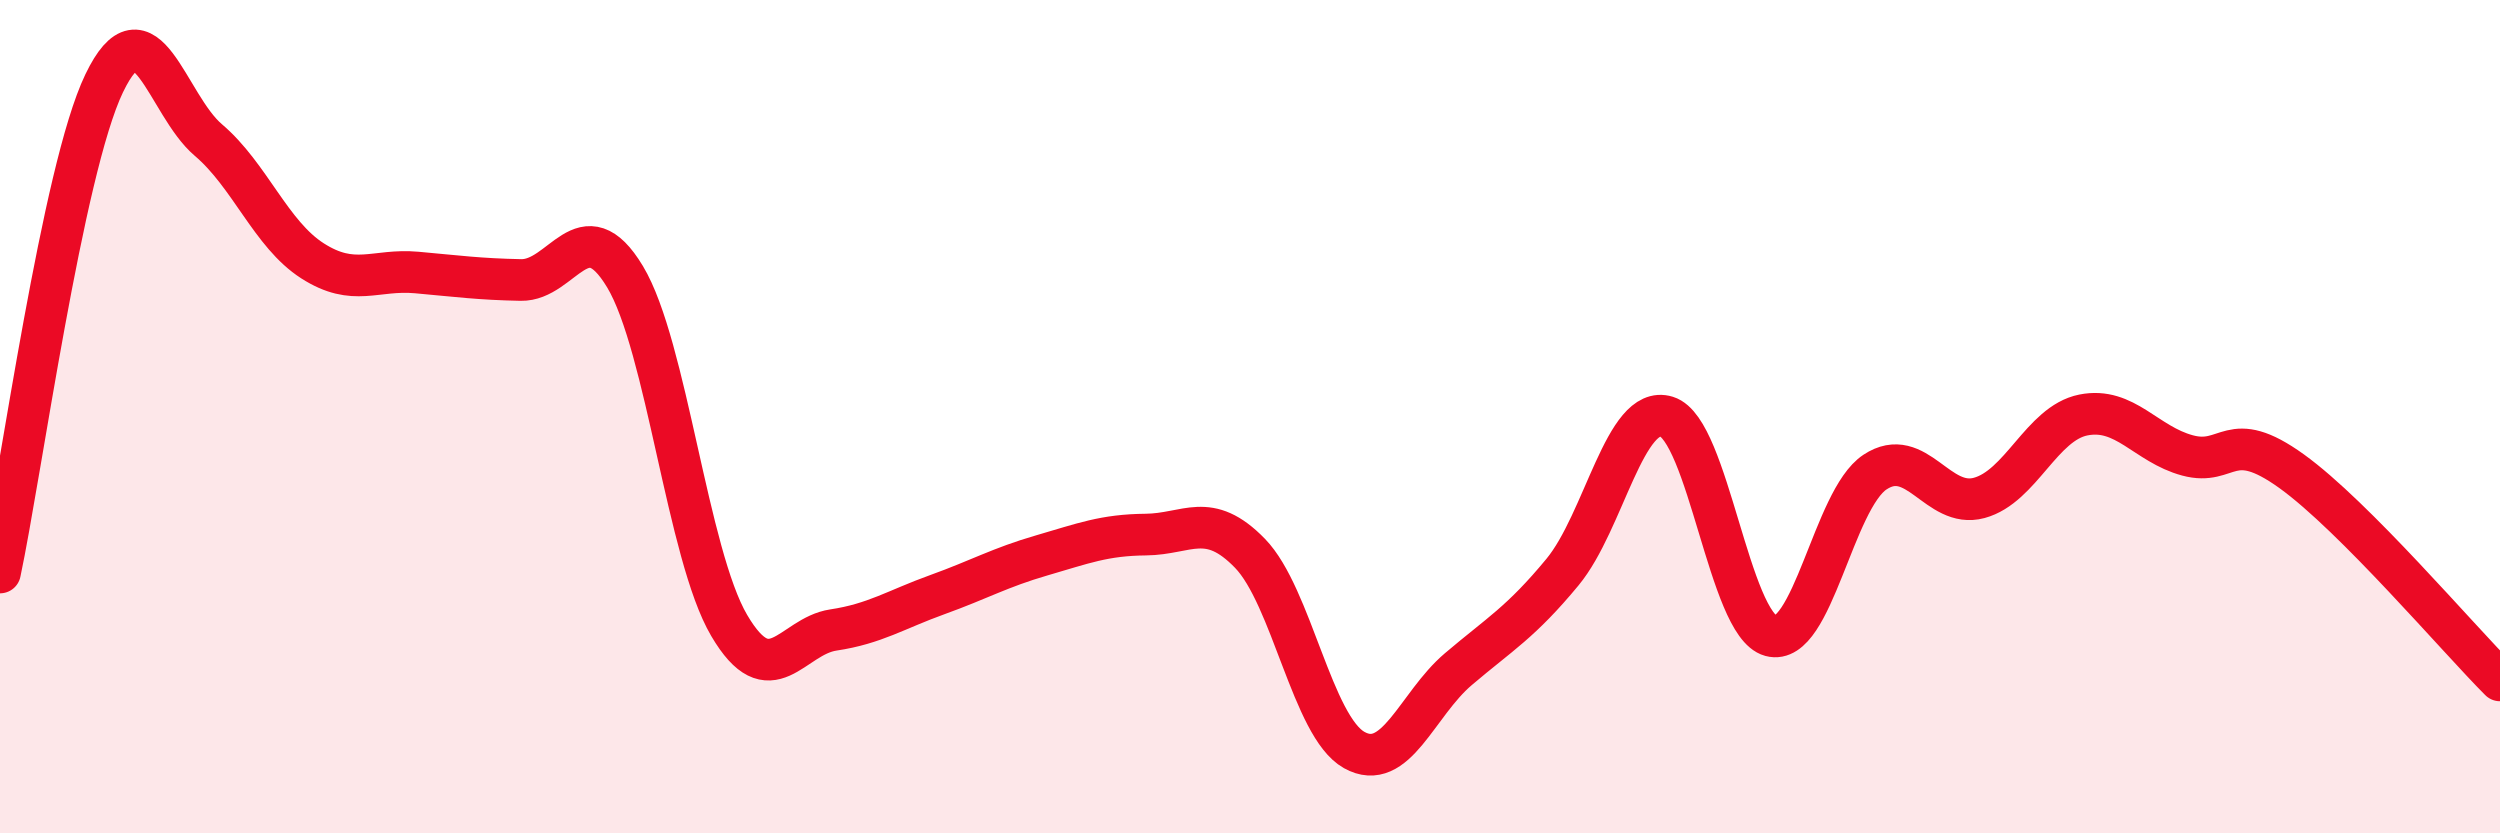
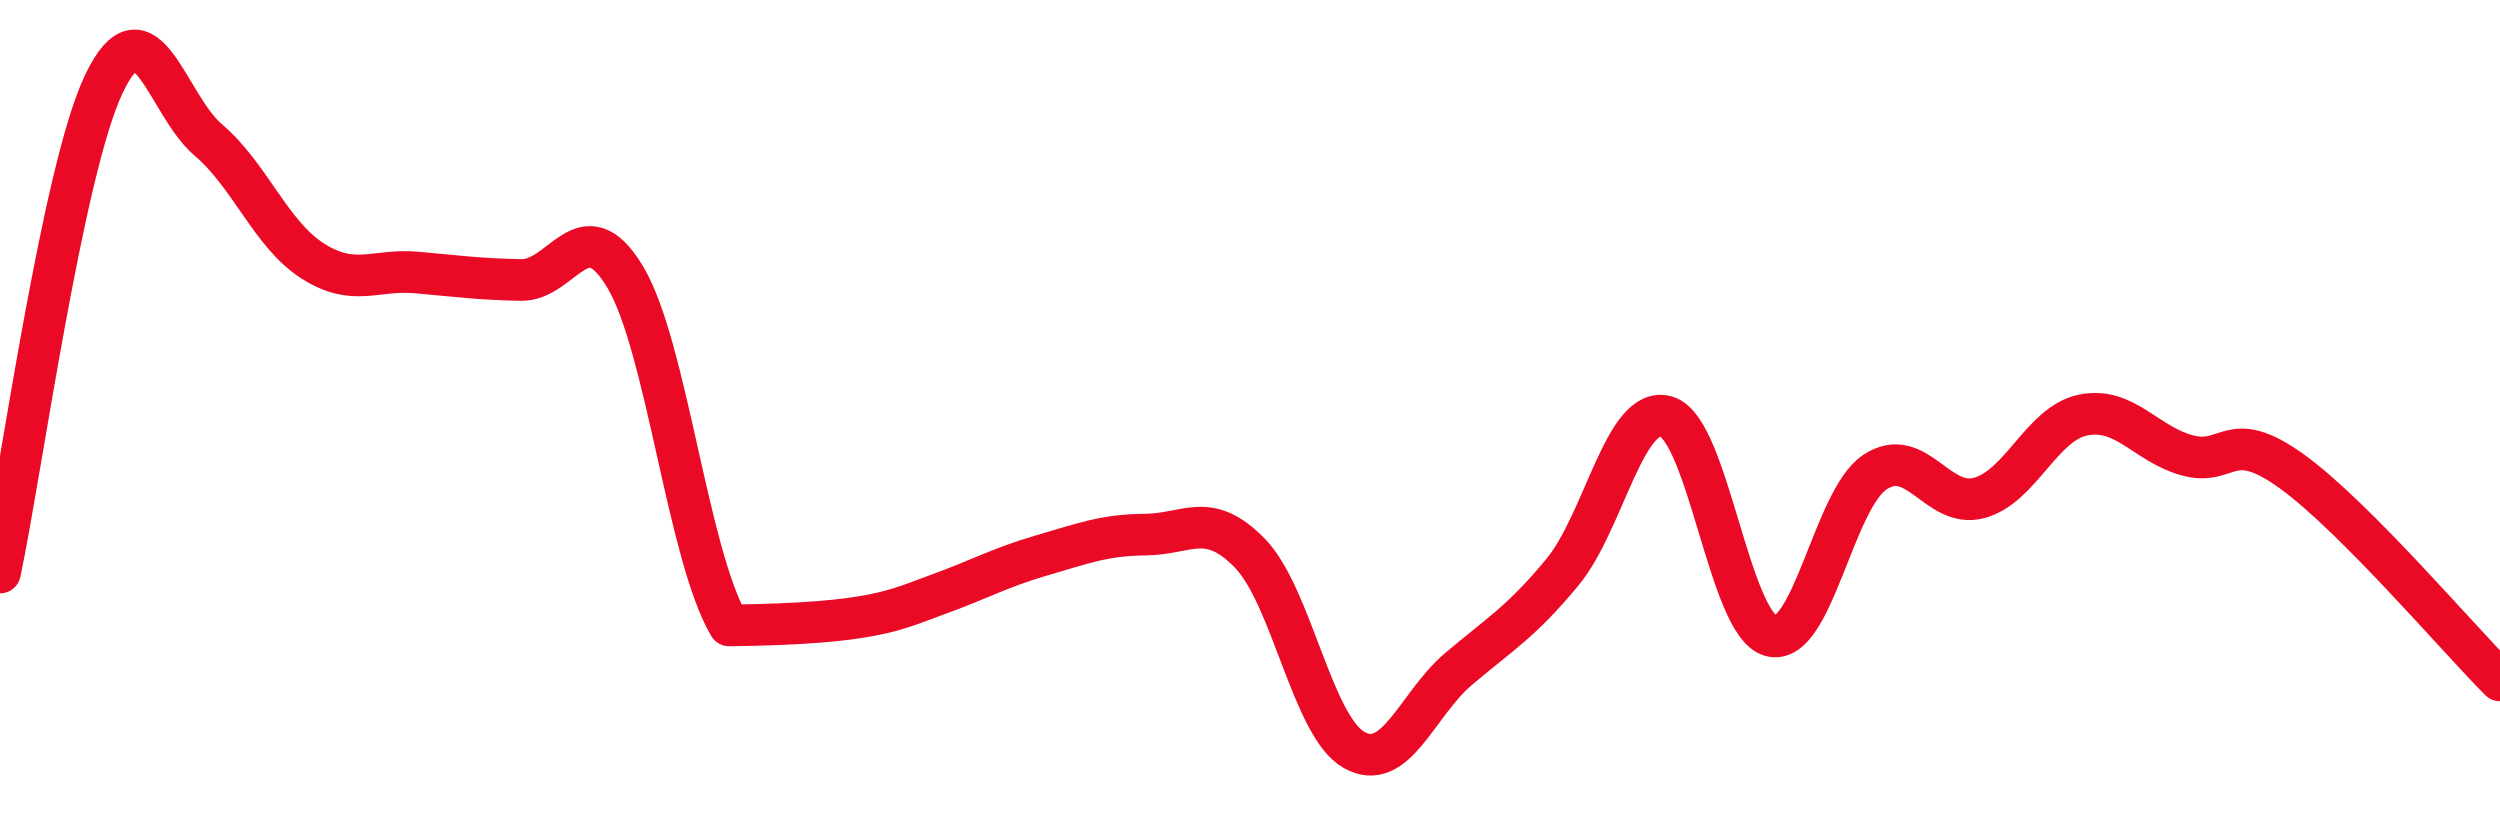
<svg xmlns="http://www.w3.org/2000/svg" width="60" height="20" viewBox="0 0 60 20">
-   <path d="M 0,13.74 C 0.5,11.39 1.5,4.08 2.5,2 C 3.5,-0.08 4,2.51 5,3.36 C 6,4.21 6.5,5.62 7.5,6.26 C 8.5,6.9 9,6.45 10,6.54 C 11,6.63 11.5,6.7 12.5,6.72 C 13.5,6.74 14,4.98 15,6.64 C 16,8.3 16.5,13.31 17.5,15.01 C 18.5,16.71 19,15.27 20,15.12 C 21,14.97 21.5,14.63 22.5,14.27 C 23.5,13.91 24,13.62 25,13.33 C 26,13.04 26.5,12.84 27.5,12.83 C 28.5,12.82 29,12.25 30,13.28 C 31,14.31 31.5,17.44 32.5,18 C 33.5,18.56 34,16.91 35,16.06 C 36,15.21 36.5,14.94 37.5,13.73 C 38.5,12.52 39,9.69 40,10 C 41,10.31 41.5,14.99 42.5,15.26 C 43.5,15.53 44,11.99 45,11.33 C 46,10.67 46.5,12.22 47.5,11.95 C 48.5,11.68 49,10.16 50,9.96 C 51,9.76 51.5,10.66 52.5,10.93 C 53.5,11.2 53.5,10.23 55,11.31 C 56.5,12.39 59,15.33 60,16.33L60 20L0 20Z" fill="#EB0A25" opacity="0.1" stroke-linecap="round" stroke-linejoin="round" />
-   <path d="M 0,13.74 C 0.5,11.39 1.5,4.08 2.5,2 C 3.5,-0.08 4,2.51 5,3.36 C 6,4.21 6.5,5.62 7.5,6.26 C 8.5,6.9 9,6.45 10,6.54 C 11,6.63 11.5,6.7 12.5,6.72 C 13.5,6.74 14,4.98 15,6.64 C 16,8.3 16.5,13.31 17.5,15.01 C 18.5,16.71 19,15.27 20,15.12 C 21,14.97 21.5,14.63 22.5,14.27 C 23.5,13.91 24,13.62 25,13.33 C 26,13.04 26.5,12.84 27.5,12.83 C 28.5,12.82 29,12.25 30,13.28 C 31,14.31 31.5,17.44 32.5,18 C 33.5,18.56 34,16.91 35,16.06 C 36,15.21 36.5,14.94 37.5,13.73 C 38.5,12.52 39,9.69 40,10 C 41,10.31 41.5,14.99 42.5,15.26 C 43.5,15.53 44,11.99 45,11.33 C 46,10.67 46.5,12.22 47.5,11.95 C 48.5,11.68 49,10.16 50,9.96 C 51,9.76 51.5,10.66 52.5,10.93 C 53.5,11.2 53.5,10.23 55,11.31 C 56.5,12.39 59,15.33 60,16.33" stroke="#EB0A25" stroke-width="1" fill="none" stroke-linecap="round" stroke-linejoin="round" />
+   <path d="M 0,13.74 C 0.5,11.39 1.5,4.08 2.5,2 C 3.5,-0.08 4,2.51 5,3.36 C 6,4.21 6.5,5.62 7.5,6.26 C 8.5,6.9 9,6.45 10,6.54 C 11,6.63 11.5,6.7 12.5,6.72 C 13.5,6.74 14,4.98 15,6.64 C 16,8.3 16.5,13.31 17.5,15.01 C 21,14.97 21.5,14.63 22.5,14.27 C 23.5,13.91 24,13.62 25,13.33 C 26,13.04 26.5,12.84 27.5,12.83 C 28.5,12.82 29,12.25 30,13.28 C 31,14.31 31.5,17.44 32.5,18 C 33.5,18.56 34,16.91 35,16.06 C 36,15.21 36.5,14.94 37.5,13.73 C 38.5,12.52 39,9.69 40,10 C 41,10.31 41.5,14.99 42.5,15.26 C 43.5,15.53 44,11.99 45,11.33 C 46,10.67 46.5,12.22 47.5,11.95 C 48.5,11.68 49,10.16 50,9.96 C 51,9.76 51.5,10.66 52.5,10.93 C 53.5,11.2 53.5,10.23 55,11.31 C 56.5,12.39 59,15.33 60,16.33" stroke="#EB0A25" stroke-width="1" fill="none" stroke-linecap="round" stroke-linejoin="round" />
</svg>